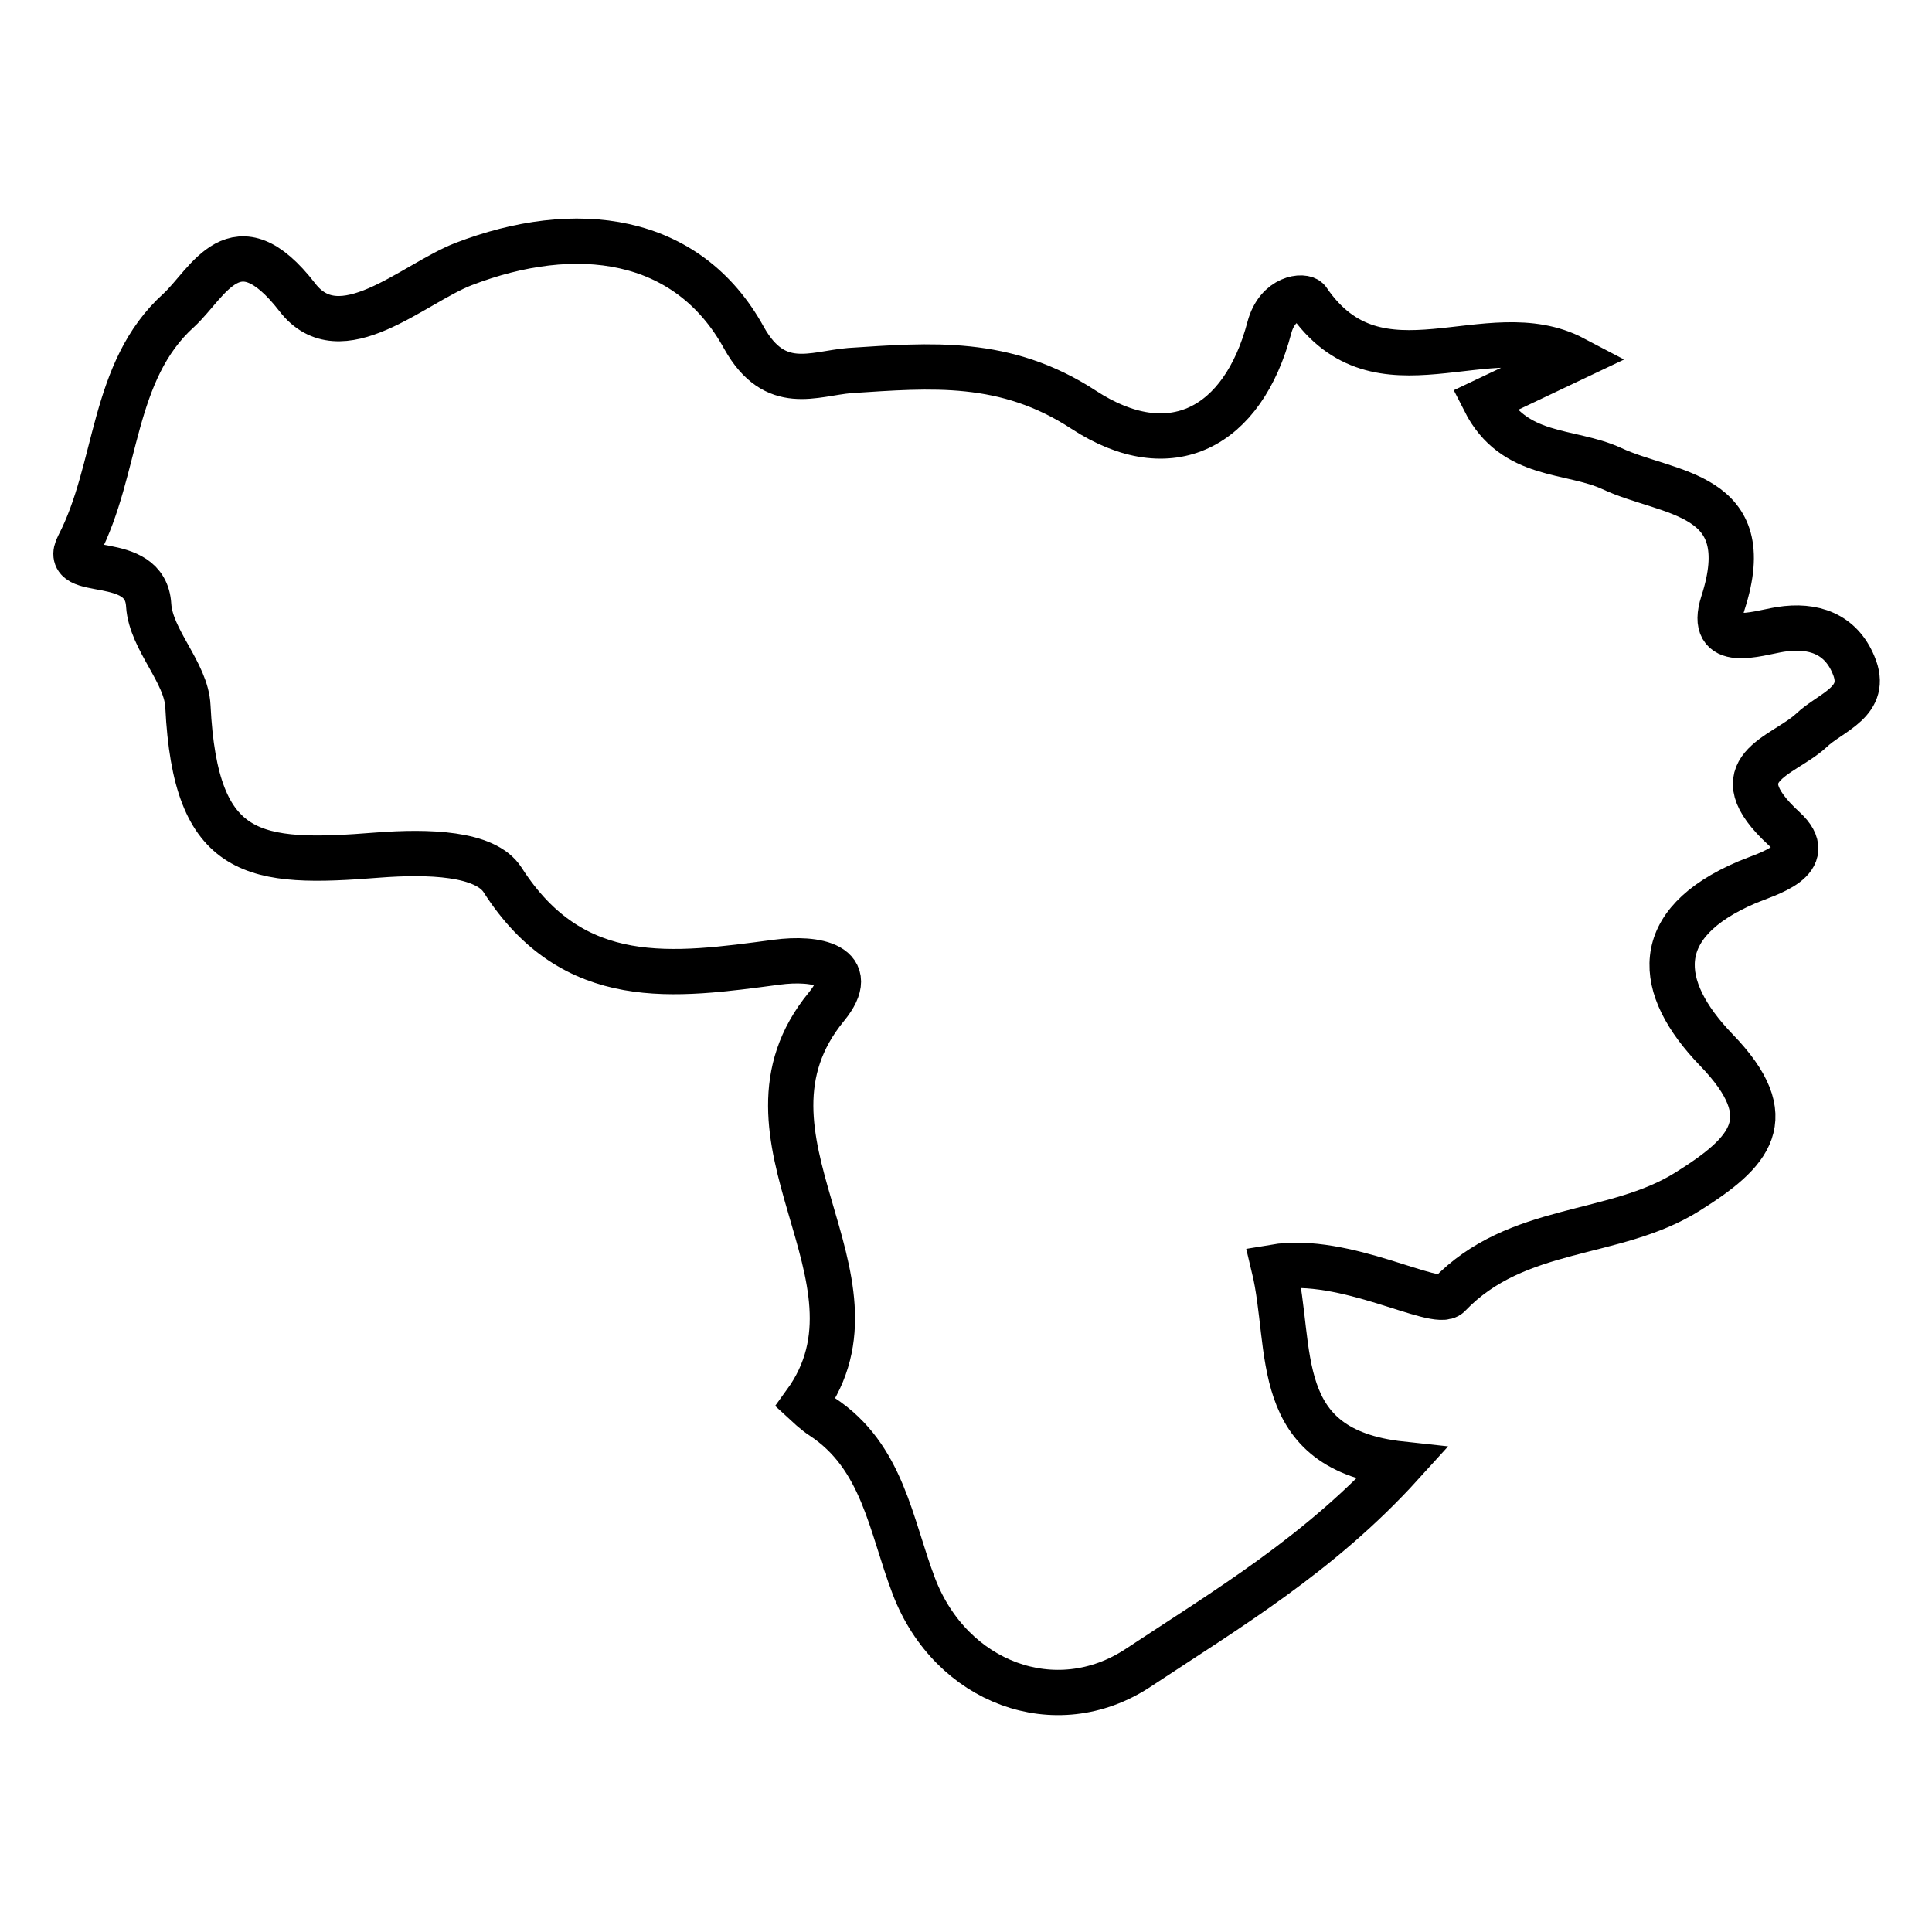
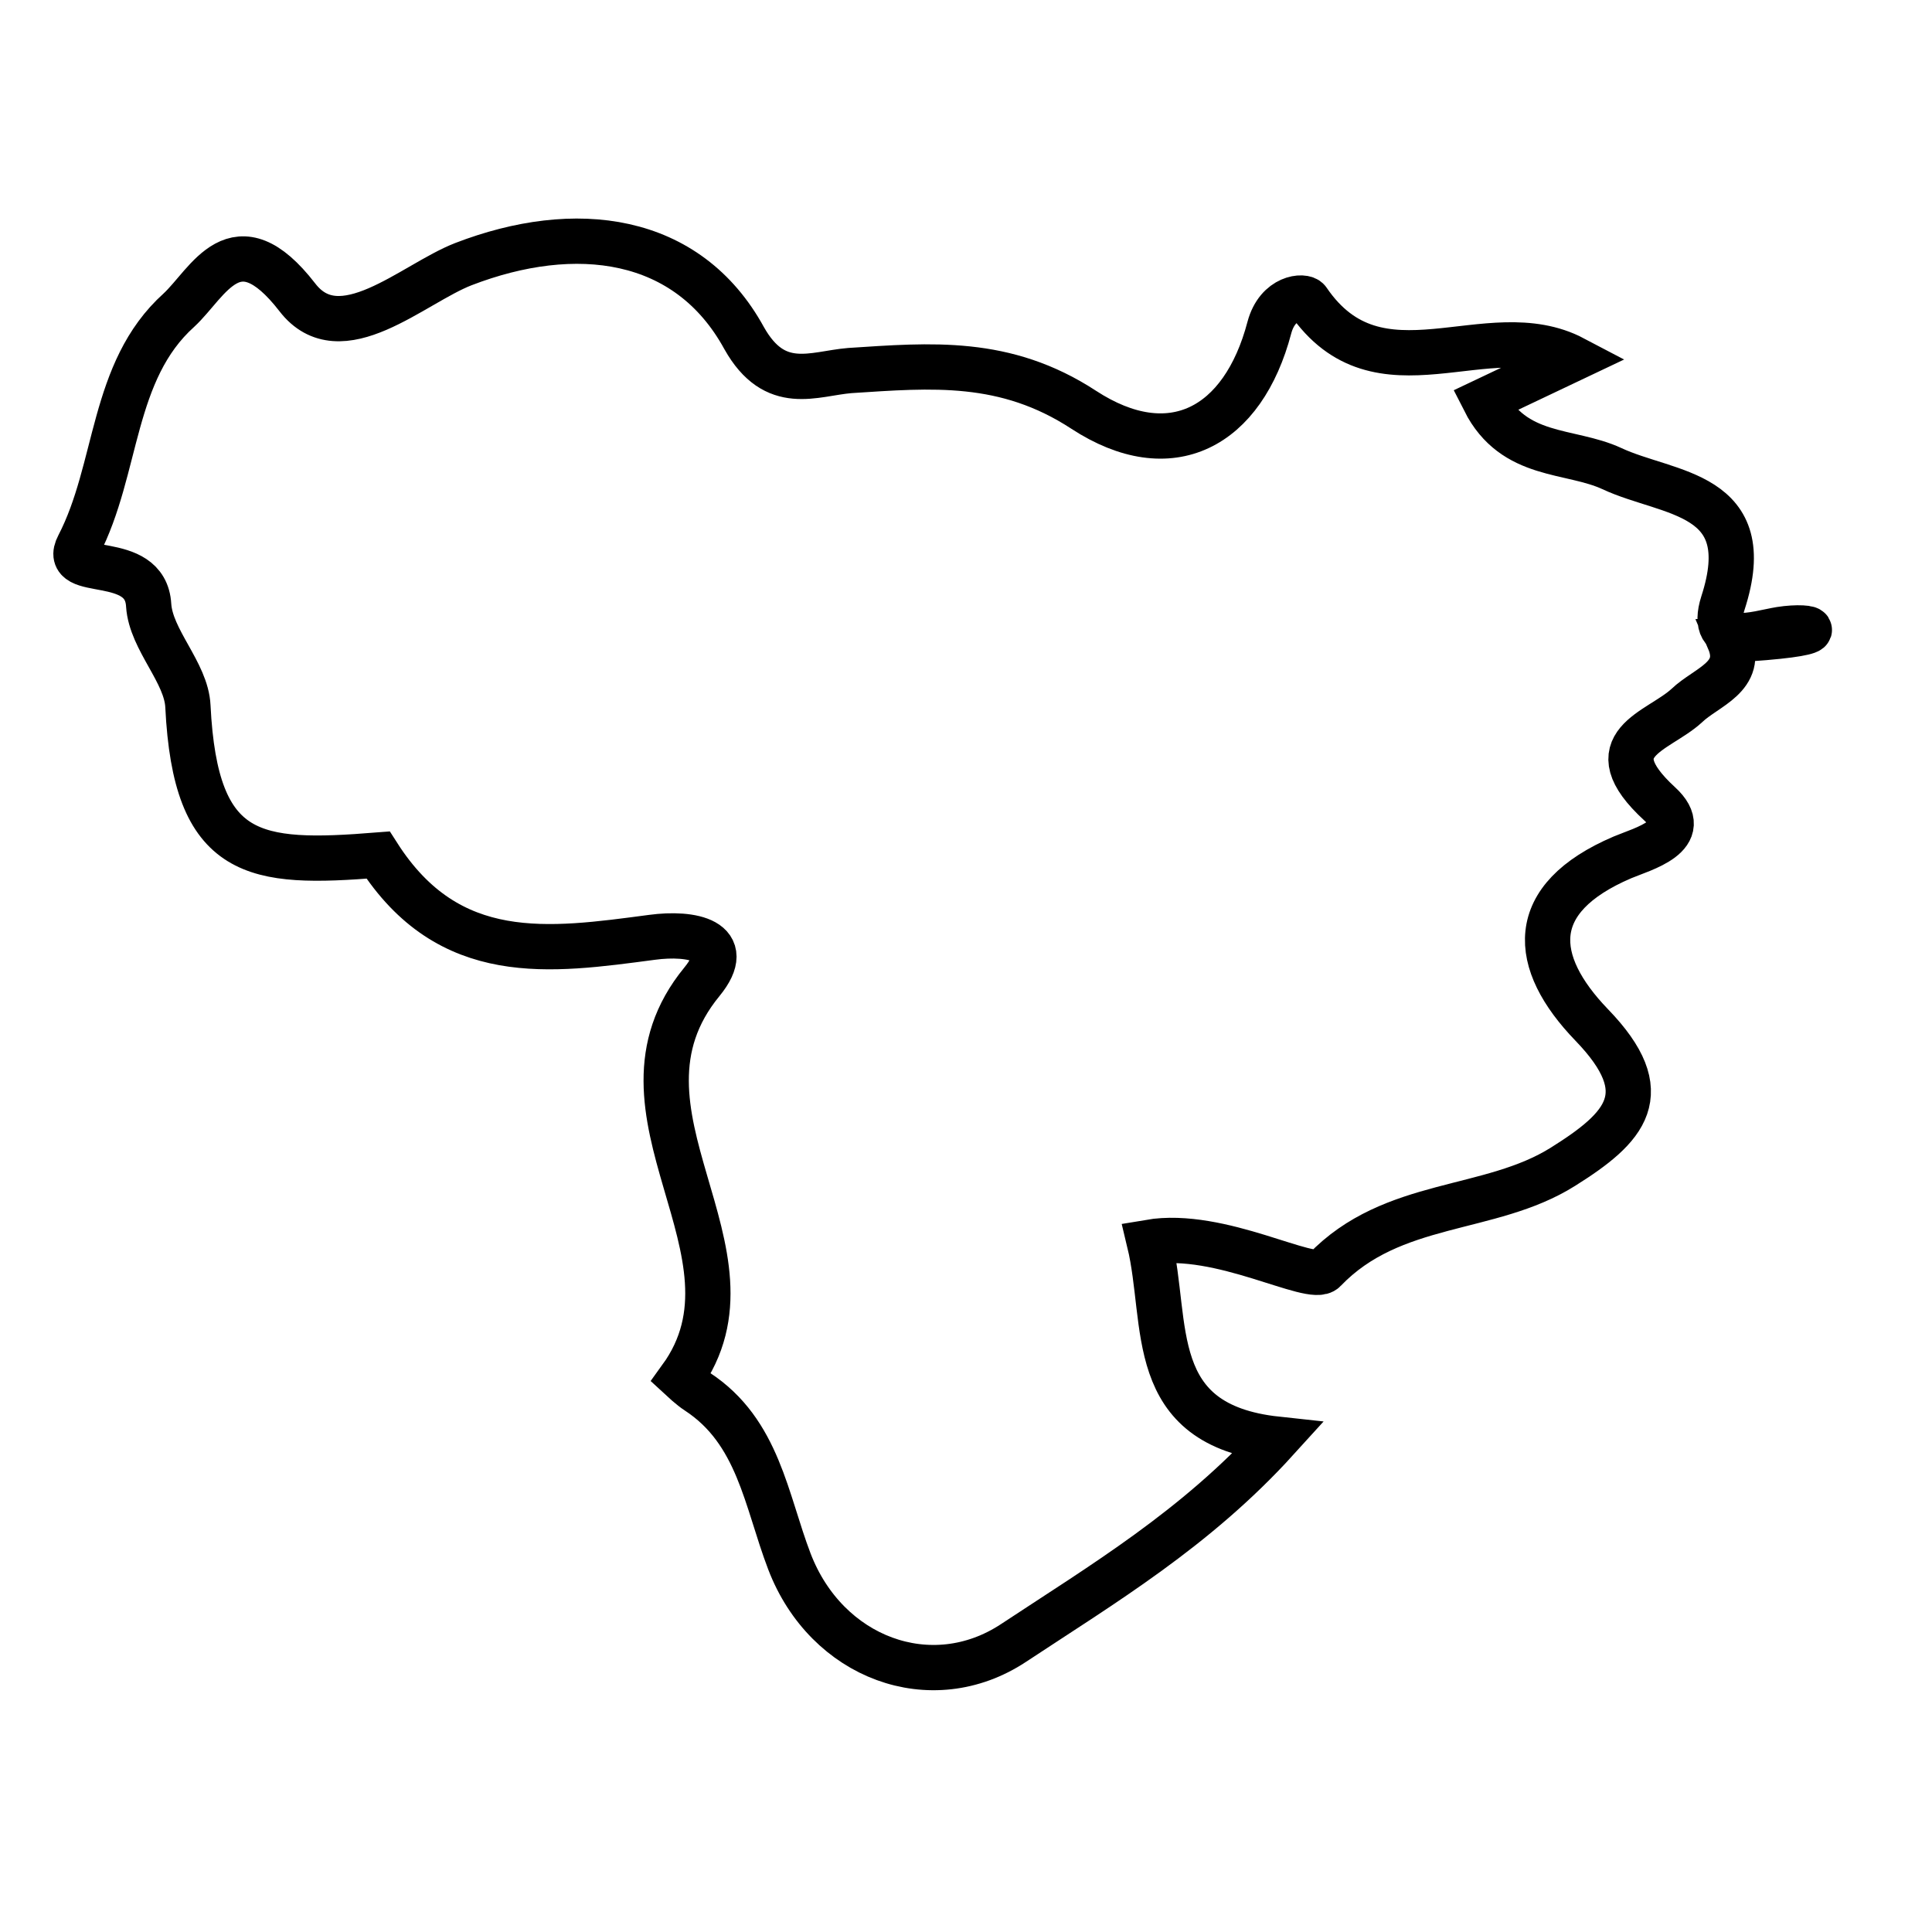
<svg xmlns="http://www.w3.org/2000/svg" version="1.1" x="0px" y="0px" viewBox="0 0 256 256" enable-background="new 0 0 256 256" xml:space="preserve">
  <g>
    <g>
      <g>
-         <path stroke-width="6" fill-opacity="0" stroke="#000000" d="M235.9,83.4c-3.1,0.5-9.6,2.8-7.6-3.5c4.8-14.8-7.2-14.3-14.7-17.8c-5.6-2.6-13-1.3-16.9-9c3.8-1.8,7.8-3.7,11.8-5.6c-11.4-6-25.8,6.1-35.2-7.7c-0.5-0.7-4-0.5-5.1,3.6c-3.5,13.3-13.1,18.4-24.6,10.9c-10.4-6.8-20.2-5.9-31-5.2c-4.8,0.4-9.9,3-14-4.3C91.1,31.1,76.2,29.3,61.4,35c-6.7,2.6-16.3,11.8-22,4.4c-8.2-10.6-11.8-1.9-15.7,1.7c-9,8.1-8,21-13.3,31.2c-2.4,4.6,8.9,0.7,9.3,7.9c0.3,4.6,5,8.9,5.2,13.4c1,20.3,8.8,21,25.2,19.7c6.6-0.5,14.2-0.3,16.5,3.3c9.4,14.7,22.7,12.7,36.3,10.9c5.2-0.7,11.1,0.4,6.6,5.9c-14.2,17.3,9.3,35.8-2.8,52.5c0,0,1.4,1.3,2.2,1.8c8.1,5.3,9.1,14.4,12.2,22.5c4.9,12.8,18.8,18,29.7,10.8c11.8-7.8,24.1-15.1,34.9-27c-17.6-1.9-14.3-15.3-16.9-26.1c9.4-1.6,21.5,5.5,23.2,3.7c9-9.4,21.9-7.6,31.6-13.7c8.3-5.2,12.6-9.7,3.8-18.8c-8-8.3-8.8-16.7,4.1-22.2c2.6-1.1,9.5-2.9,4.9-7.1c-8.7-8-0.2-9.5,3.6-13c2.6-2.5,7.7-3.8,5.6-8.7C243.9,84,240.3,82.7,235.9,83.4z" />
+         <path stroke-width="6" fill-opacity="0" stroke="#000000" d="M235.9,83.4c-3.1,0.5-9.6,2.8-7.6-3.5c4.8-14.8-7.2-14.3-14.7-17.8c-5.6-2.6-13-1.3-16.9-9c3.8-1.8,7.8-3.7,11.8-5.6c-11.4-6-25.8,6.1-35.2-7.7c-0.5-0.7-4-0.5-5.1,3.6c-3.5,13.3-13.1,18.4-24.6,10.9c-10.4-6.8-20.2-5.9-31-5.2c-4.8,0.4-9.9,3-14-4.3C91.1,31.1,76.2,29.3,61.4,35c-6.7,2.6-16.3,11.8-22,4.4c-8.2-10.6-11.8-1.9-15.7,1.7c-9,8.1-8,21-13.3,31.2c-2.4,4.6,8.9,0.7,9.3,7.9c0.3,4.6,5,8.9,5.2,13.4c1,20.3,8.8,21,25.2,19.7c9.4,14.7,22.7,12.7,36.3,10.9c5.2-0.7,11.1,0.4,6.6,5.9c-14.2,17.3,9.3,35.8-2.8,52.5c0,0,1.4,1.3,2.2,1.8c8.1,5.3,9.1,14.4,12.2,22.5c4.9,12.8,18.8,18,29.7,10.8c11.8-7.8,24.1-15.1,34.9-27c-17.6-1.9-14.3-15.3-16.9-26.1c9.4-1.6,21.5,5.5,23.2,3.7c9-9.4,21.9-7.6,31.6-13.7c8.3-5.2,12.6-9.7,3.8-18.8c-8-8.3-8.8-16.7,4.1-22.2c2.6-1.1,9.5-2.9,4.9-7.1c-8.7-8-0.2-9.5,3.6-13c2.6-2.5,7.7-3.8,5.6-8.7C243.9,84,240.3,82.7,235.9,83.4z" />
      </g>
      <g />
      <g />
      <g />
      <g />
      <g />
      <g />
      <g />
      <g />
      <g />
      <g />
      <g />
      <g />
      <g />
      <g />
      <g />
    </g>
  </g>
</svg>